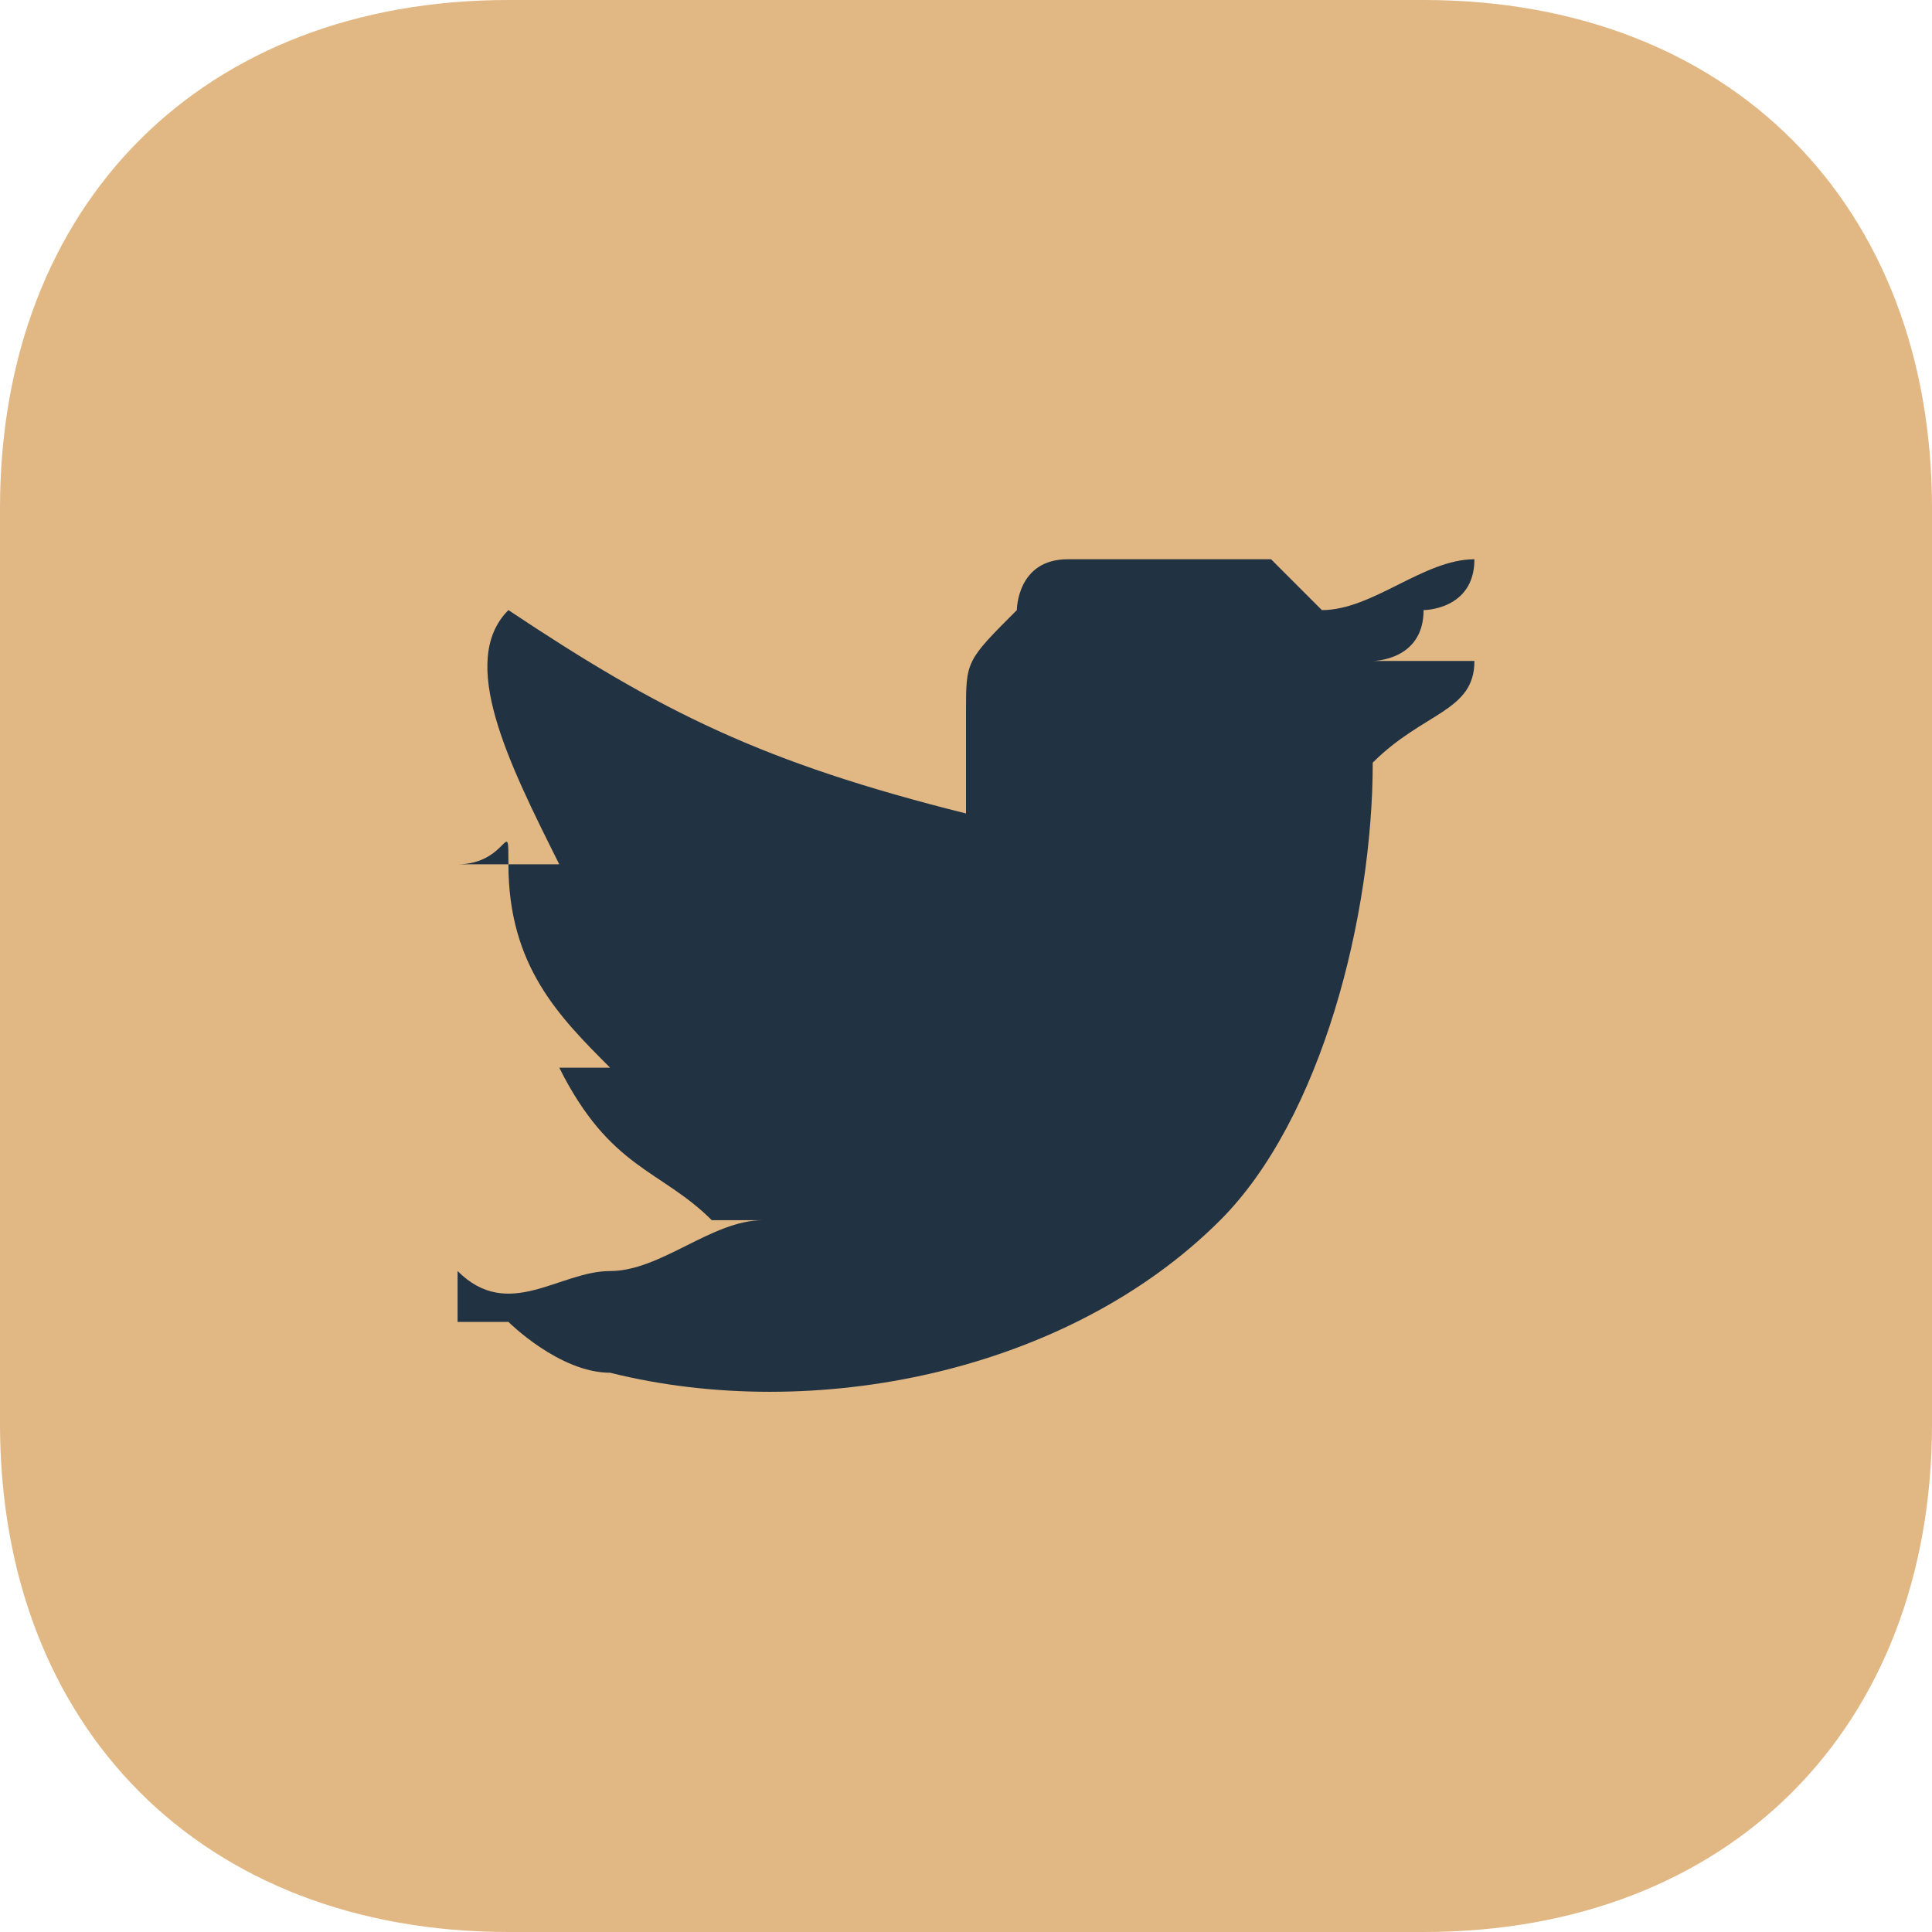
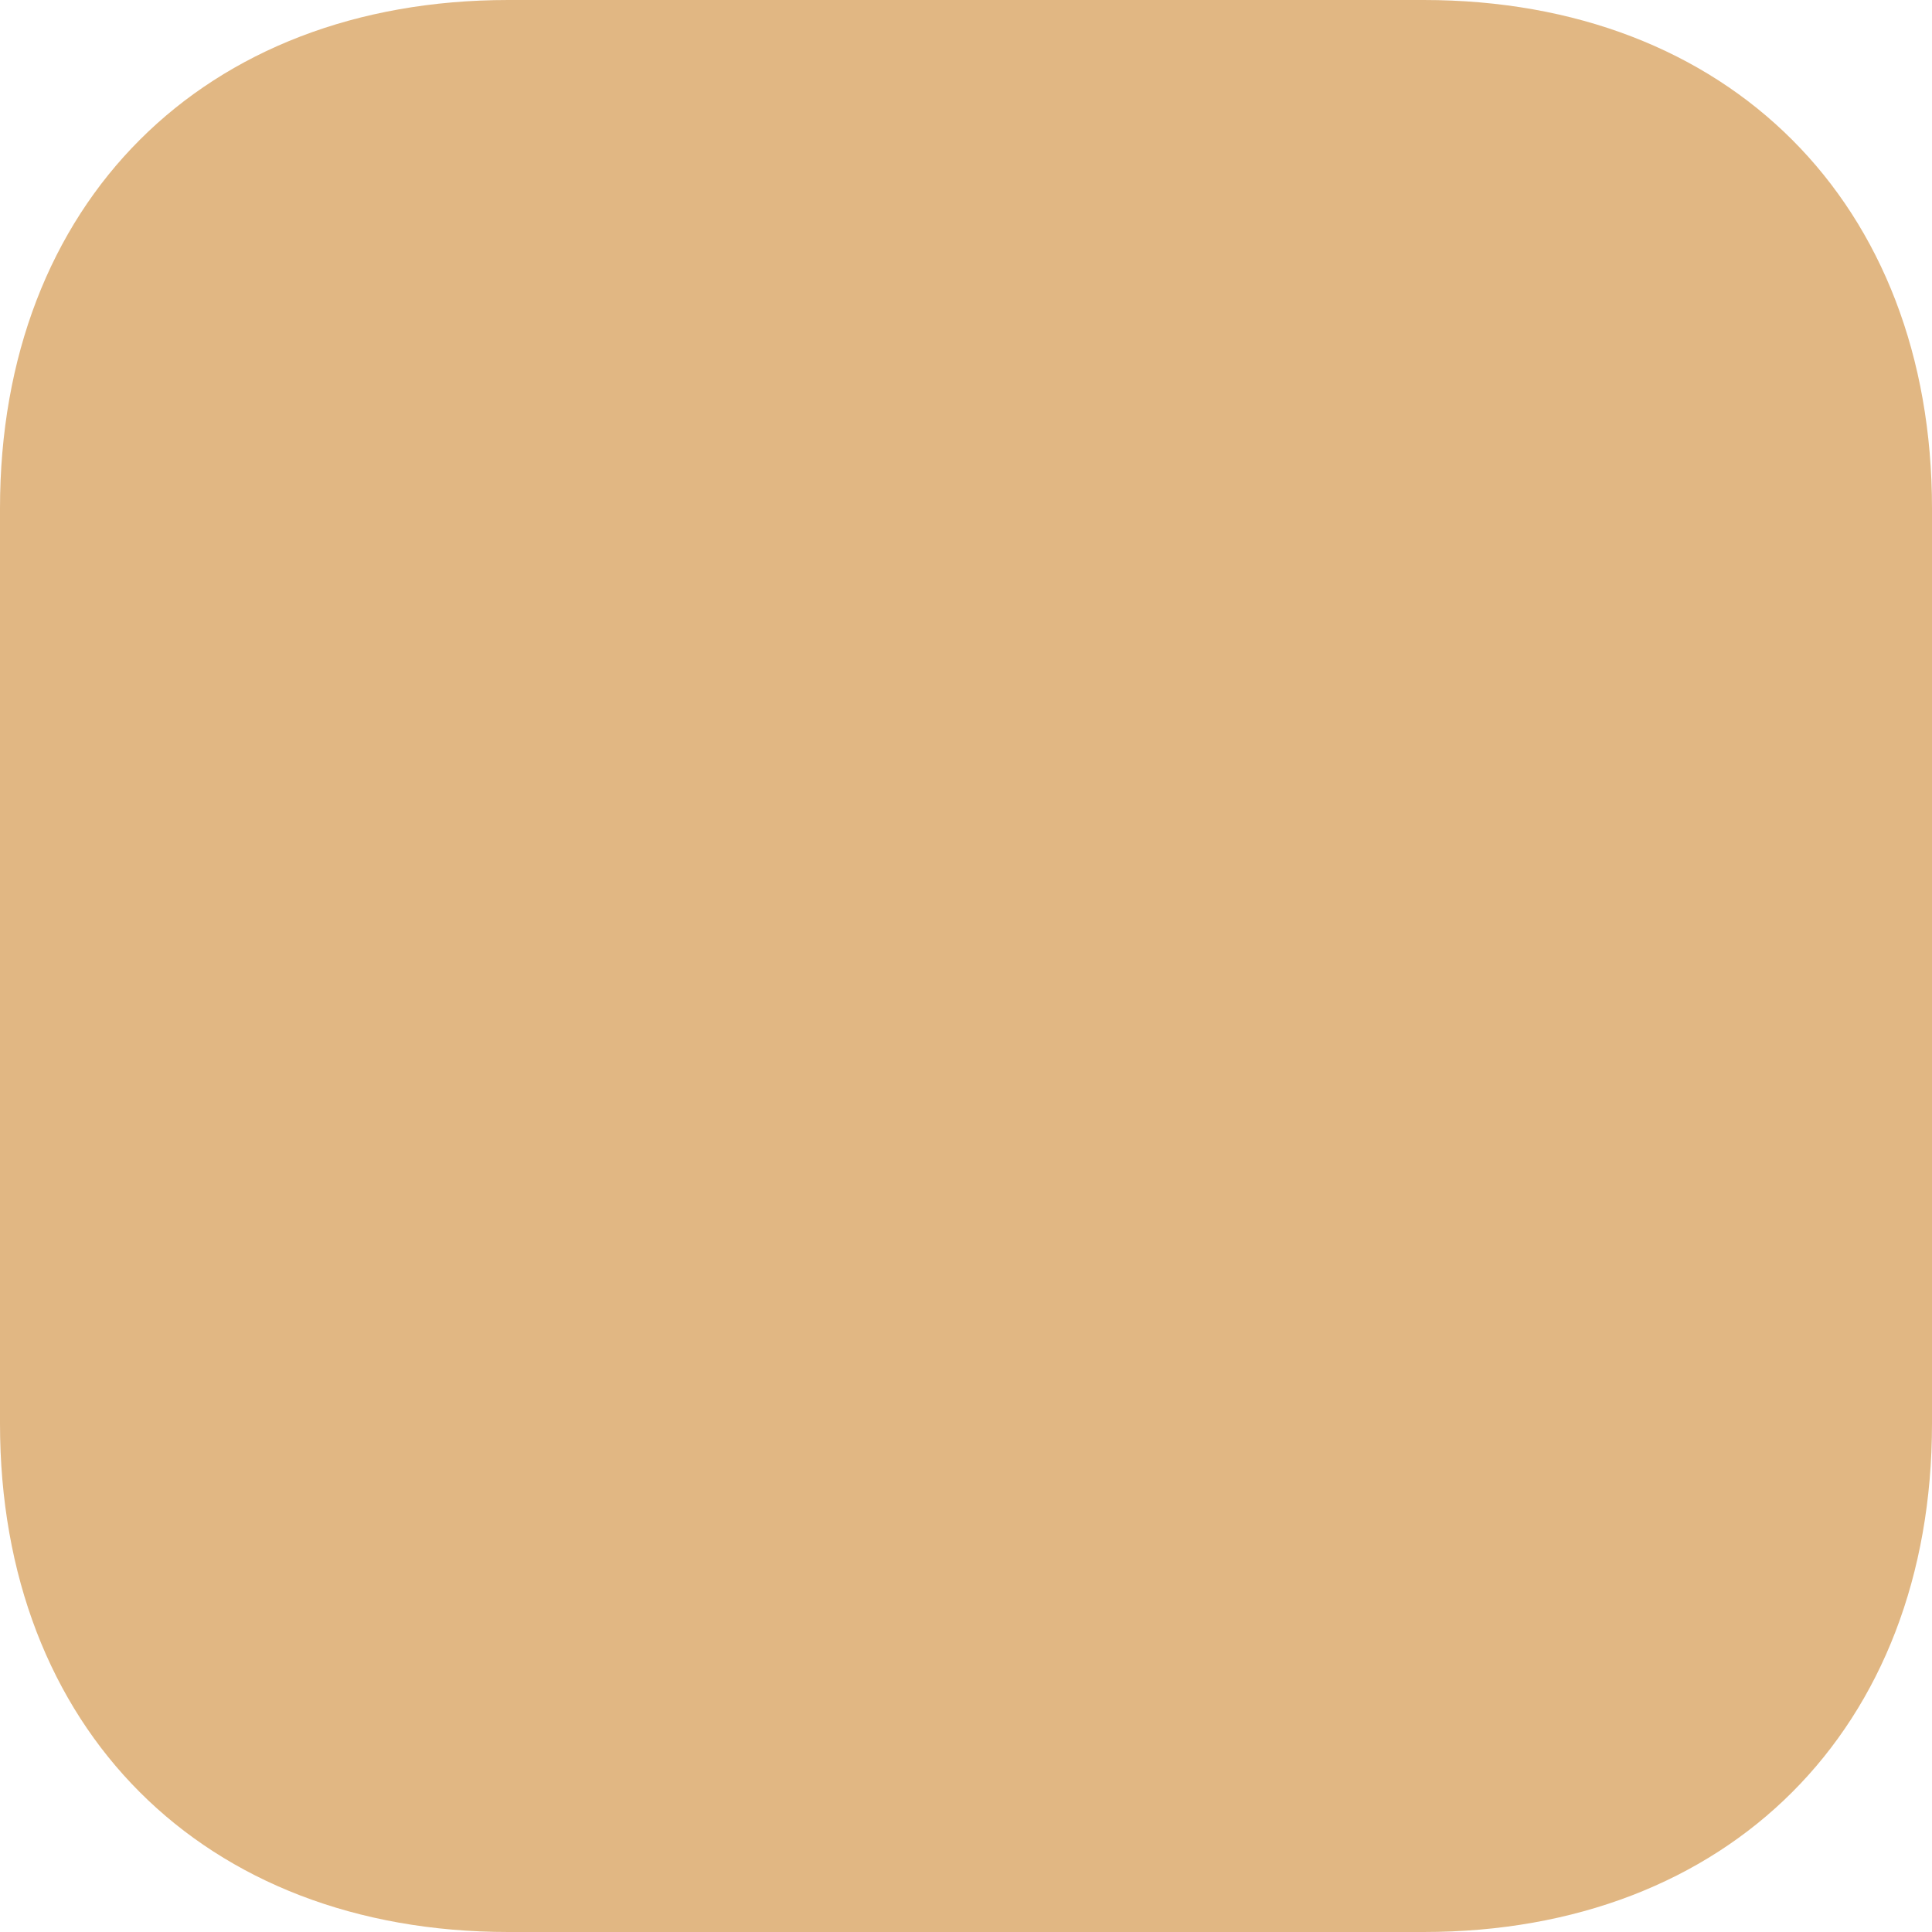
<svg xmlns="http://www.w3.org/2000/svg" xml:space="preserve" width="20px" height="20px" version="1.1" style="shape-rendering:geometricPrecision; text-rendering:geometricPrecision; image-rendering:optimizeQuality; fill-rule:evenodd; clip-rule:evenodd" viewBox="0 0 0.38 0.38">
  <defs>
    <style type="text/css">
   
    .fil1 {fill:#213242;fill-rule:nonzero}
    .fil0 {fill:#E1B783;fill-rule:nonzero}
   
  </style>
  </defs>
  <g id="Capa_x0020_1">
    <g id="_3122456508896">
      <path class="fil0" d="M0.28 0.38l-0.18 0c-0.06,0 -0.1,-0.04 -0.1,-0.1l0 -0.18c0,-0.06 0.04,-0.1 0.1,-0.1l0.18 0c0.06,0 0.1,0.04 0.1,0.1l0 0.18c0,0.06 -0.04,0.1 -0.1,0.1z" />
-       <path class="fil1" d="M0.29 0.13c-0.01,0 -0.01,0 -0.02,0 0,0 0.01,0 0.01,-0.01 0,0 0.01,0 0.01,-0.01 0,0 0,0 0,0 0,0 0,0 0,0 -0.01,0 -0.02,0.01 -0.03,0.01 0,0 0,0 0,0 0,0 0,0 0,0 -0.01,-0.01 -0.01,-0.01 -0.01,-0.01 -0.01,0 -0.02,0 -0.02,0 -0.01,0 -0.01,0 -0.02,0 -0.01,0 -0.01,0.01 -0.01,0.01 -0.01,0.01 -0.01,0.01 -0.01,0.02 0,0.01 0,0.01 0,0.02 0,0 0,0 0,0 -0.04,-0.01 -0.06,-0.02 -0.09,-0.04 0,-0.01 0,-0.01 0,0 -0.01,0.01 0,0.03 0.01,0.05 0,0 0,0 0,0 0,0 -0.01,0 -0.01,0 0,-0.01 0,0 -0.01,0 0,0 0.01,0 0.01,0 0,0.02 0.01,0.03 0.02,0.04 0,0 0.01,0 0.01,0 -0.01,0 -0.01,0 -0.02,0 0,0 0,0 0,0 0.01,0.02 0.02,0.02 0.03,0.03 0.01,0 0.01,0 0.01,0 0,0 0,0 0,0 -0.01,0 -0.02,0.01 -0.03,0.01 -0.01,0 -0.02,0.01 -0.03,0 0,0 0,0 0,0 0,0 0,0.01 0,0.01 0,0 0,0 0.01,0 0,0 0.01,0.01 0.02,0.01 0.04,0.01 0.09,0 0.12,-0.03 0.02,-0.02 0.03,-0.06 0.03,-0.09 0,0 0,0 0,0 0.01,-0.01 0.02,-0.01 0.02,-0.02 0,0 0,0 0,0 0,0 0,0 0,0 0,0 0,0 0,0z" />
    </g>
  </g>
</svg>